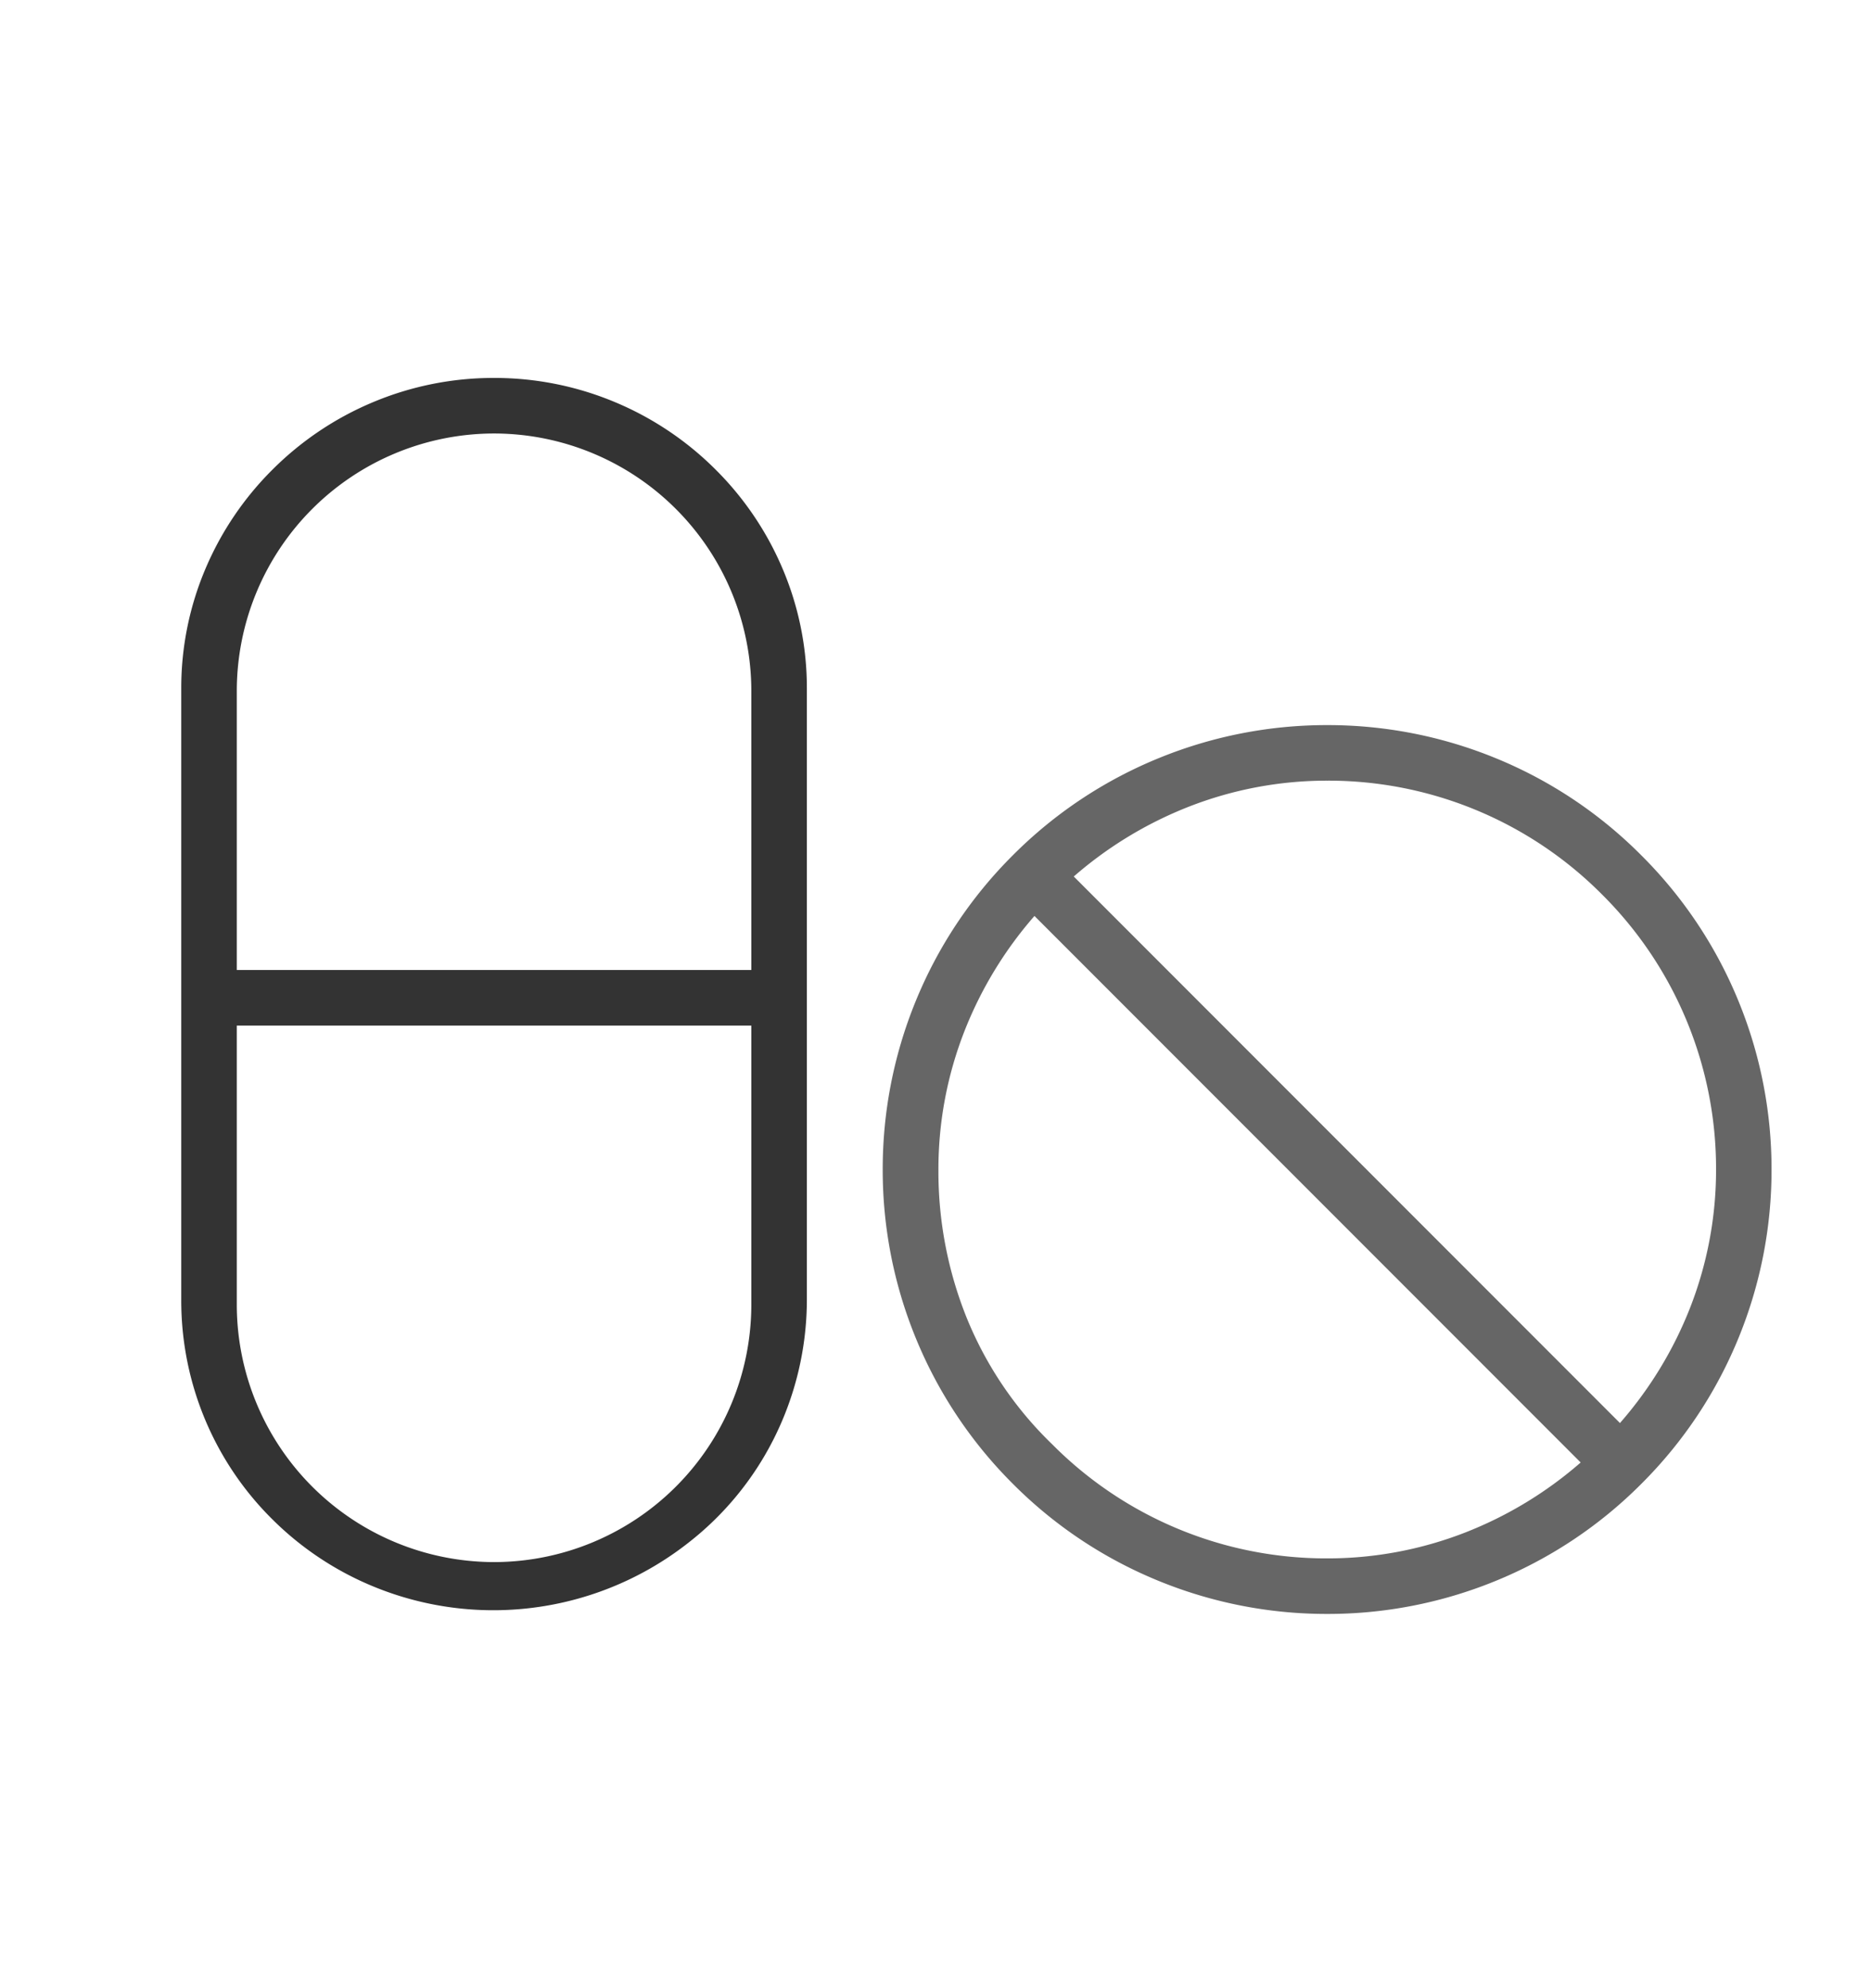
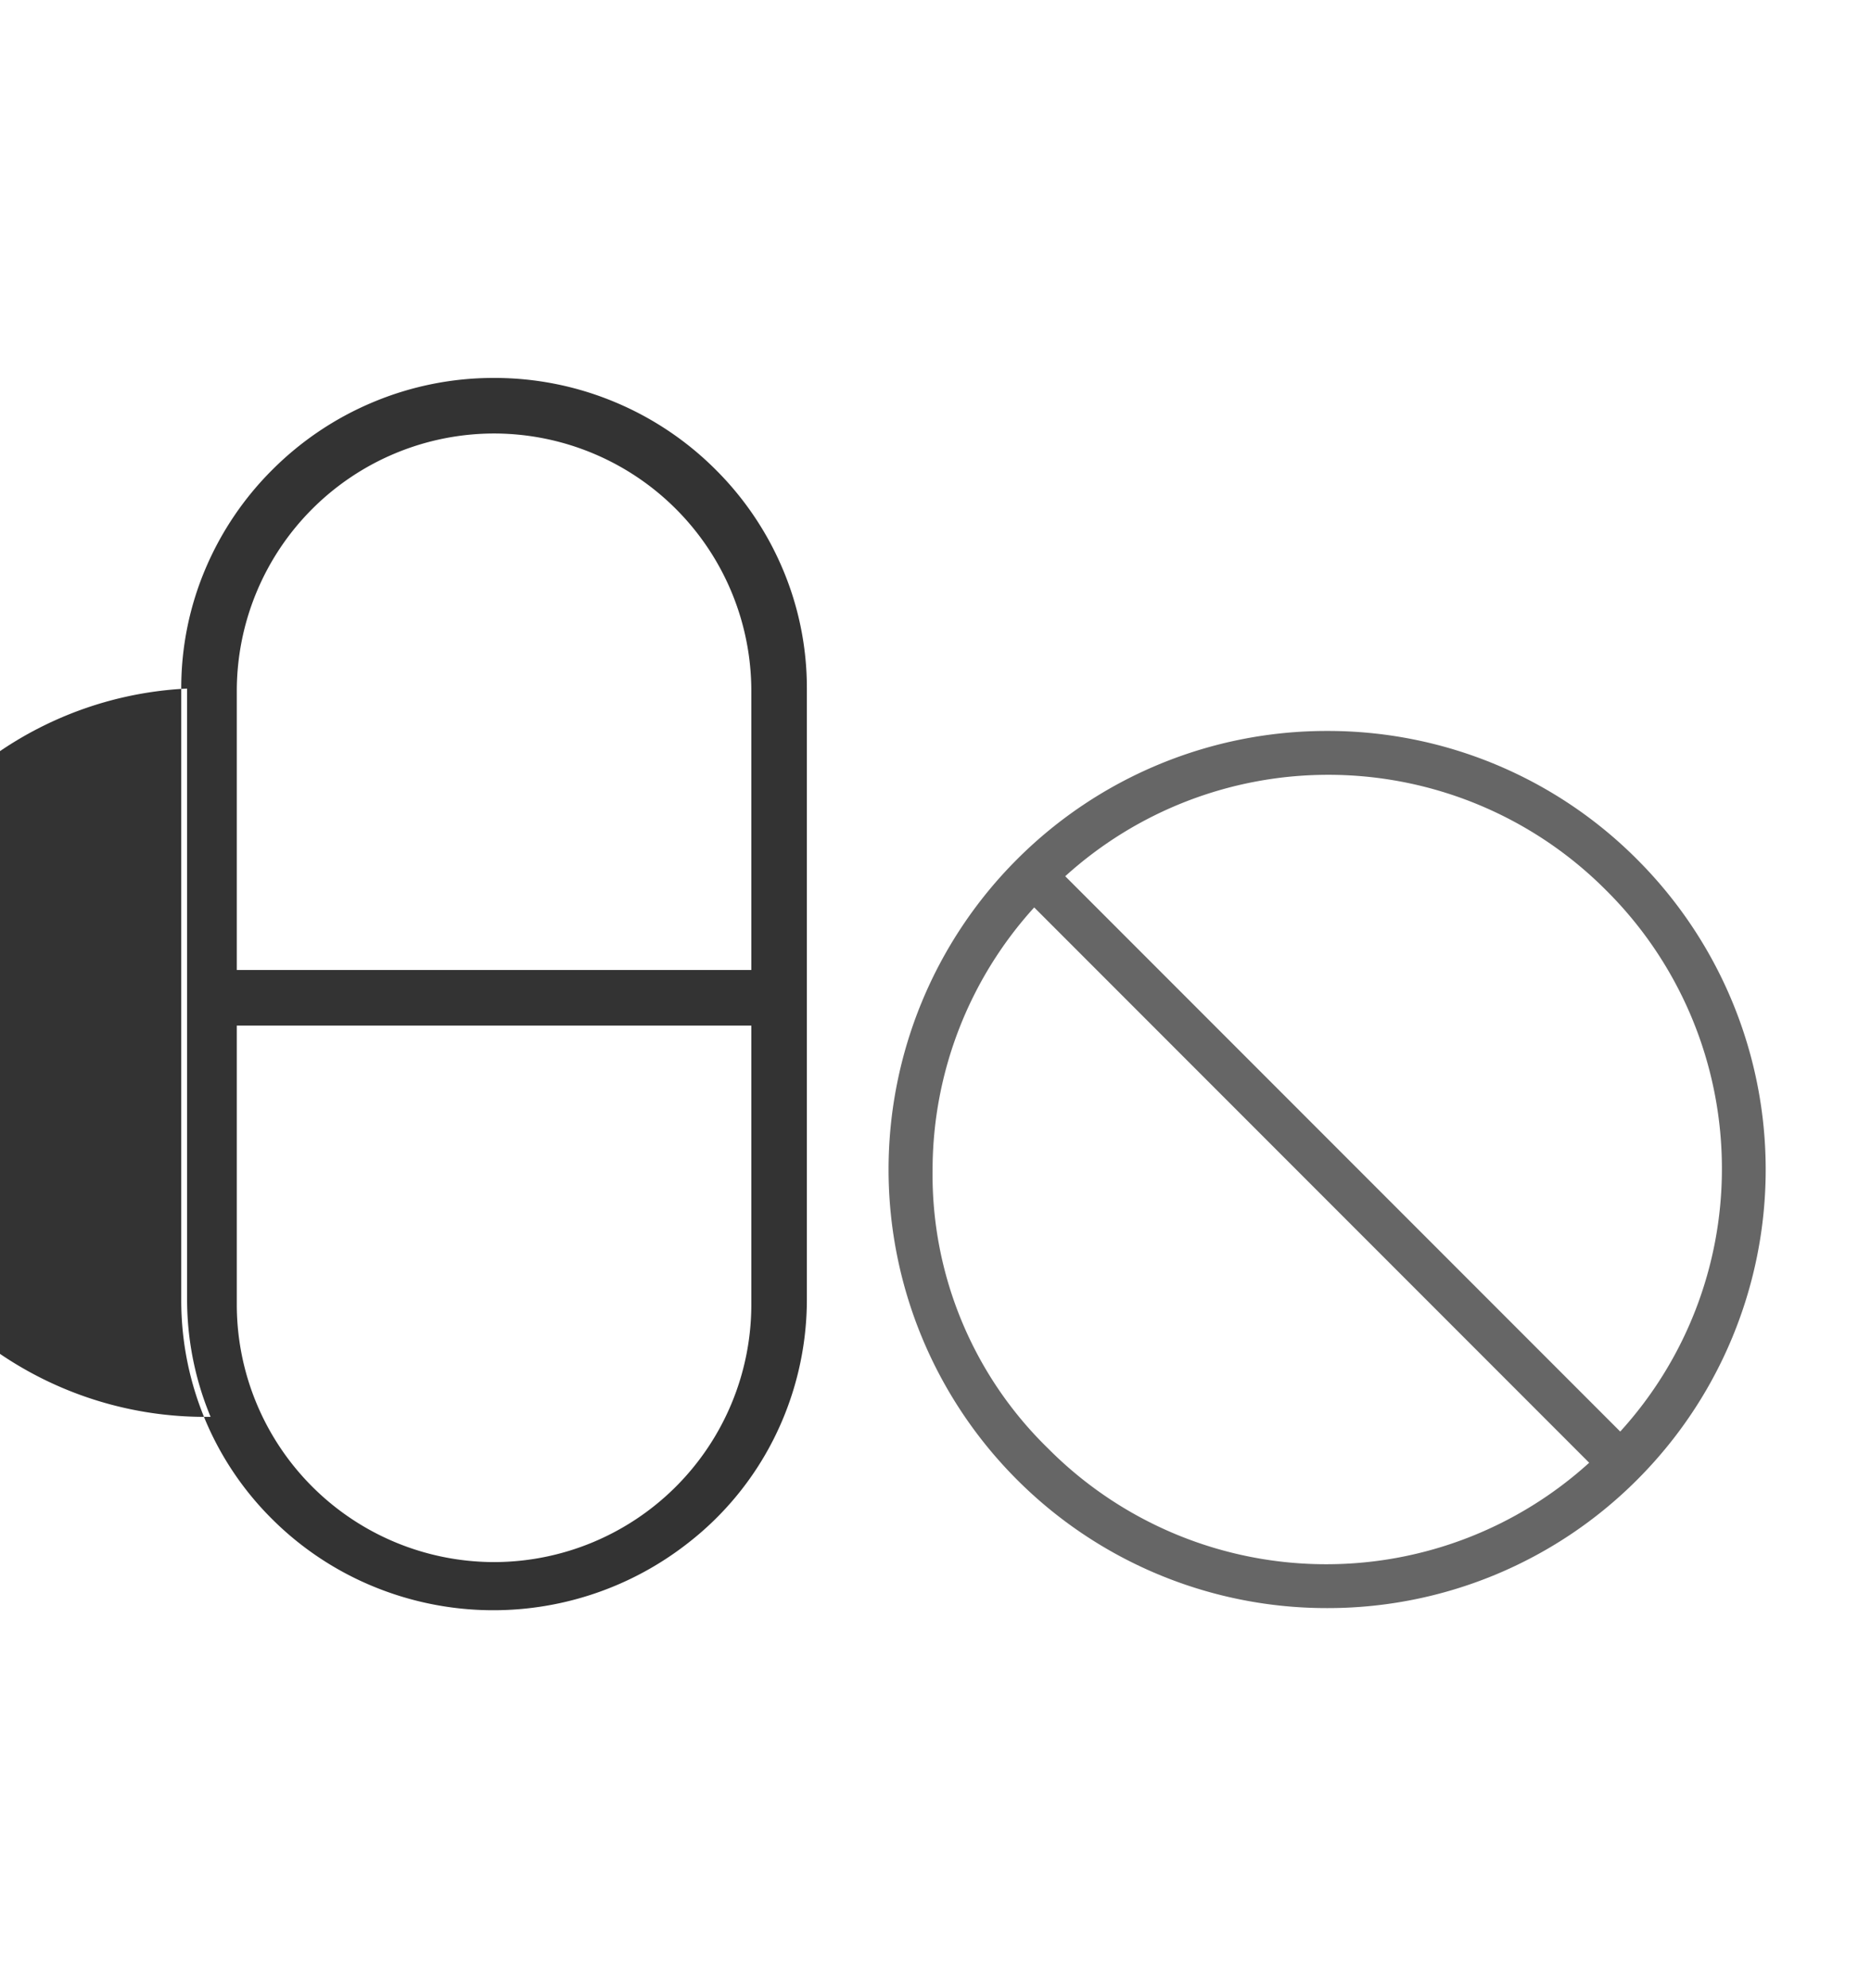
<svg xmlns="http://www.w3.org/2000/svg" width="160" height="170" viewBox="0 0 160 170" class="replace">
  <defs>
    <clipPath id="clip-medikamente">
      <rect width="160" height="170" />
    </clipPath>
  </defs>
  <g id="medikamente" clip-path="url(#clip-medikamente)">
    <path id="Pfad_10429" data-name="Pfad 10429" d="M124.008-56.508A37.317,37.317,0,0,0,97.5-67.5,37.437,37.437,0,0,0,70.969-56.52a37.509,37.509,0,0,0,0,53.039A37.407,37.407,0,0,0,97.5,7.5,37.365,37.365,0,0,0,124.008-3.478,37.489,37.489,0,0,0,124.008-56.508ZM97.5,3.75A33.506,33.506,0,0,1,73.641-6.136,32.676,32.676,0,0,1,63.75-30a33.416,33.416,0,0,1,8.691-22.411L119.9-4.927A33.441,33.441,0,0,1,97.5,3.75ZM122.555-7.594,75.094-55.078A33.48,33.48,0,0,1,97.5-63.75a33.506,33.506,0,0,1,23.859,9.886A33.525,33.525,0,0,1,131.25-30,33.344,33.344,0,0,1,122.555-7.594Z" transform="translate(16 130)" fill="#666" />
-     <path id="Pfad_10429_-_Kontur" data-name="Pfad 10429 - Kontur" d="M97.5-68a37.854,37.854,0,0,1,14.294,2.782,37.623,37.623,0,0,1,12.568,8.357A37.687,37.687,0,0,1,132.709-44.3a37.861,37.861,0,0,1,2.785,14.3A37.881,37.881,0,0,1,132.713-15.7a37.736,37.736,0,0,1-8.351,12.575A37.683,37.683,0,0,1,111.793,5.22,37.882,37.882,0,0,1,97.5,8,37.955,37.955,0,0,1,83.194,5.22,37.64,37.64,0,0,1,70.615-3.127,37.774,37.774,0,0,1,62.268-15.7,37.886,37.886,0,0,1,59.486-30a37.879,37.879,0,0,1,2.782-14.3,37.758,37.758,0,0,1,8.347-12.571A37.753,37.753,0,0,1,83.2-65.219,37.928,37.928,0,0,1,97.5-68Zm0,75a36.887,36.887,0,0,0,13.918-2.707,36.689,36.689,0,0,0,12.236-8.125,36.742,36.742,0,0,0,8.132-12.244,36.886,36.886,0,0,0,2.708-13.932,36.866,36.866,0,0,0-2.712-13.92,36.694,36.694,0,0,0-8.128-12.227,36.63,36.63,0,0,0-12.236-8.138A36.859,36.859,0,0,0,97.5-67a36.932,36.932,0,0,0-13.926,2.708,36.758,36.758,0,0,0-12.252,8.126,36.764,36.764,0,0,0-8.127,12.24A36.884,36.884,0,0,0,60.486-30,36.891,36.891,0,0,0,63.2-16.076,36.779,36.779,0,0,0,71.322-3.834,36.645,36.645,0,0,0,83.569,4.293,36.96,36.96,0,0,0,97.5,7Zm0-71.25a34,34,0,0,1,24.213,10.033A34.044,34.044,0,0,1,131.75-30a33.361,33.361,0,0,1-2.3,12.212A34.631,34.631,0,0,1,122.927-7.26l-.353.393L74.366-55.1l.394-.352a34.733,34.733,0,0,1,10.537-6.5A33.419,33.419,0,0,1,97.5-64.25ZM122.532-8.323a33.565,33.565,0,0,0,5.987-9.83A32.365,32.365,0,0,0,130.75-30a33.05,33.05,0,0,0-9.744-23.511A33,33,0,0,0,97.5-63.25a32.423,32.423,0,0,0-11.839,2.227,33.676,33.676,0,0,0-9.837,5.968ZM72.421-53.138,120.629-4.906l-.394.352A34.67,34.67,0,0,1,109.7,1.953a33.4,33.4,0,0,1-12.2,2.3A34,34,0,0,1,73.29-5.779a32.477,32.477,0,0,1-7.527-11.108A34.516,34.516,0,0,1,63.25-30a33.374,33.374,0,0,1,2.3-12.208,34.716,34.716,0,0,1,6.519-10.537ZM119.172-4.949,72.463-51.681a33.653,33.653,0,0,0-5.983,9.838A32.378,32.378,0,0,0,64.25-30a33.521,33.521,0,0,0,2.439,12.734,31.484,31.484,0,0,0,7.3,10.77l.006.006A33,33,0,0,0,97.5,3.25a32.406,32.406,0,0,0,11.838-2.228A33.611,33.611,0,0,0,119.172-4.949Z" transform="translate(16 130)" fill="#666" />
    <path id="Pfad_10436" data-name="Pfad 10436" d="M26.25-97.5A26.206,26.206,0,0,0,0-71.461v52.289A26.071,26.071,0,0,0,26.25,6.867,26.424,26.424,0,0,0,42.533,1.224a25.827,25.827,0,0,0,9.967-20.4V-71.461A26.2,26.2,0,0,0,26.25-97.5Zm22.5,78.75a22.524,22.524,0,0,1-22.5,22.5,22.524,22.524,0,0,1-22.5-22.5V-43.125h45Zm0-28.125h-45V-71.25a22.524,22.524,0,0,1,22.5-22.5,22.524,22.524,0,0,1,22.5,22.5Z" transform="translate(16 130.316)" fill="#333" />
-     <path id="Pfad_10436_-_Kontur" data-name="Pfad 10436 - Kontur" d="M26.25-98a26.655,26.655,0,0,1,10.416,2.1,26.741,26.741,0,0,1,8.5,5.708,26.558,26.558,0,0,1,5.73,8.439A26.078,26.078,0,0,1,53-71.461v52.289A26.52,26.52,0,0,1,50.2-7.351,26.163,26.163,0,0,1,42.838,1.62,26.994,26.994,0,0,1,26.25,7.367,26.923,26.923,0,0,1,15.841,5.3,26.572,26.572,0,0,1,7.337-.36,26.281,26.281,0,0,1,1.6-8.791,26.354,26.354,0,0,1-.5-19.172V-71.461A26.064,26.064,0,0,1,1.6-81.753a26.569,26.569,0,0,1,5.733-8.439,26.757,26.757,0,0,1,8.5-5.708A26.639,26.639,0,0,1,26.25-98Zm0,104.367A26,26,0,0,0,42.227.828,25.157,25.157,0,0,0,49.309-7.8,25.515,25.515,0,0,0,52-19.172V-71.461a25.084,25.084,0,0,0-2.021-9.9,25.563,25.563,0,0,0-5.516-8.123,25.746,25.746,0,0,0-8.185-5.5A25.661,25.661,0,0,0,26.25-97a25.645,25.645,0,0,0-10.023,2.02,25.762,25.762,0,0,0-8.186,5.5,25.573,25.573,0,0,0-5.519,8.123A25.069,25.069,0,0,0,.5-71.461v52.289A25.36,25.36,0,0,0,2.523-9.183,25.286,25.286,0,0,0,8.041-1.071a25.576,25.576,0,0,0,8.185,5.447A25.928,25.928,0,0,0,26.25,6.367Zm0-100.617a23.026,23.026,0,0,1,23,23v24.875h-46V-71.25A23.026,23.026,0,0,1,26.25-94.25Zm22,46.875V-71.25a22.025,22.025,0,0,0-22-22,22.025,22.025,0,0,0-22,22v23.875Zm-45,3.75h46V-18.75a23.026,23.026,0,0,1-23,23,23.026,23.026,0,0,1-23-23Zm45,1h-44V-18.75a22.025,22.025,0,0,0,22,22,22.025,22.025,0,0,0,22-22Z" transform="translate(16 130.316)" fill="#333" />
+     <path id="Pfad_10436_-_Kontur" data-name="Pfad 10436 - Kontur" d="M26.25-98a26.655,26.655,0,0,1,10.416,2.1,26.741,26.741,0,0,1,8.5,5.708,26.558,26.558,0,0,1,5.73,8.439A26.078,26.078,0,0,1,53-71.461v52.289A26.52,26.52,0,0,1,50.2-7.351,26.163,26.163,0,0,1,42.838,1.62,26.994,26.994,0,0,1,26.25,7.367,26.923,26.923,0,0,1,15.841,5.3,26.572,26.572,0,0,1,7.337-.36,26.281,26.281,0,0,1,1.6-8.791,26.354,26.354,0,0,1-.5-19.172V-71.461A26.064,26.064,0,0,1,1.6-81.753a26.569,26.569,0,0,1,5.733-8.439,26.757,26.757,0,0,1,8.5-5.708A26.639,26.639,0,0,1,26.25-98Zm0,104.367A26,26,0,0,0,42.227.828,25.157,25.157,0,0,0,49.309-7.8,25.515,25.515,0,0,0,52-19.172V-71.461a25.084,25.084,0,0,0-2.021-9.9,25.563,25.563,0,0,0-5.516-8.123,25.746,25.746,0,0,0-8.185-5.5A25.661,25.661,0,0,0,26.25-97a25.645,25.645,0,0,0-10.023,2.02,25.762,25.762,0,0,0-8.186,5.5,25.573,25.573,0,0,0-5.519,8.123A25.069,25.069,0,0,0,.5-71.461A25.36,25.36,0,0,0,2.523-9.183,25.286,25.286,0,0,0,8.041-1.071a25.576,25.576,0,0,0,8.185,5.447A25.928,25.928,0,0,0,26.25,6.367Zm0-100.617a23.026,23.026,0,0,1,23,23v24.875h-46V-71.25A23.026,23.026,0,0,1,26.25-94.25Zm22,46.875V-71.25a22.025,22.025,0,0,0-22-22,22.025,22.025,0,0,0-22,22v23.875Zm-45,3.75h46V-18.75a23.026,23.026,0,0,1-23,23,23.026,23.026,0,0,1-23-23Zm45,1h-44V-18.75a22.025,22.025,0,0,0,22,22,22.025,22.025,0,0,0,22-22Z" transform="translate(16 130.316)" fill="#333" />
  </g>
</svg>